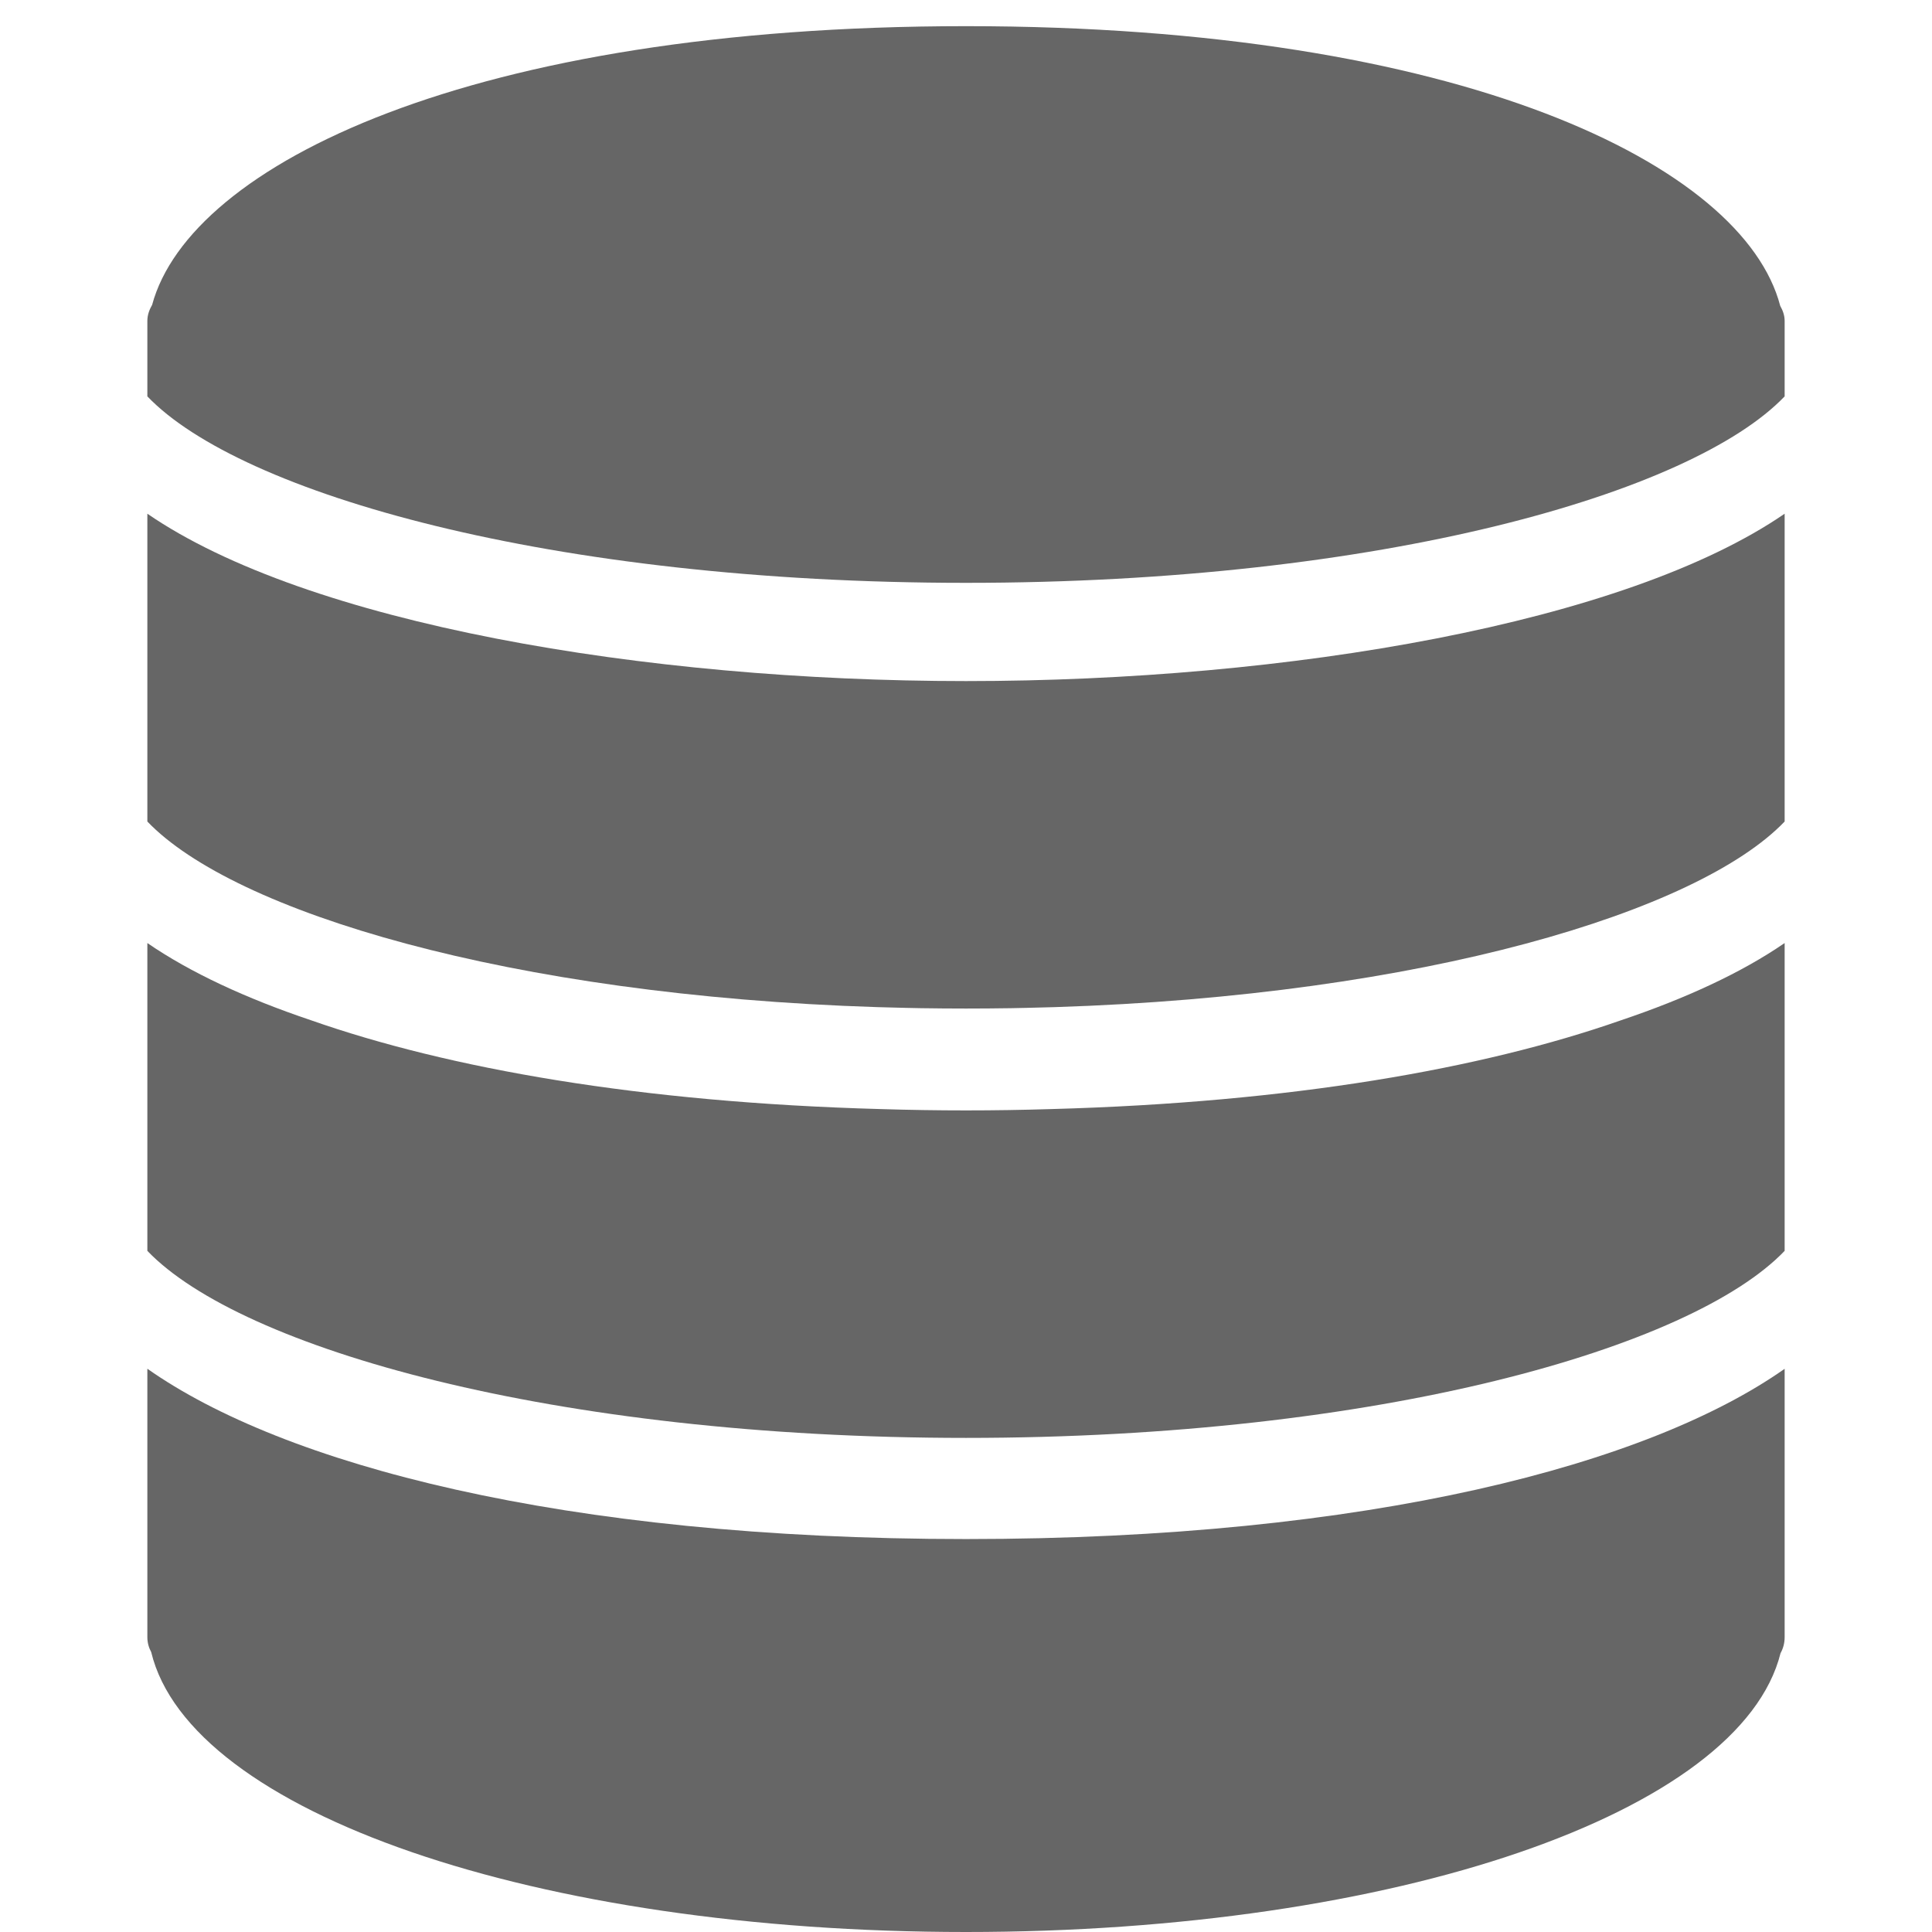
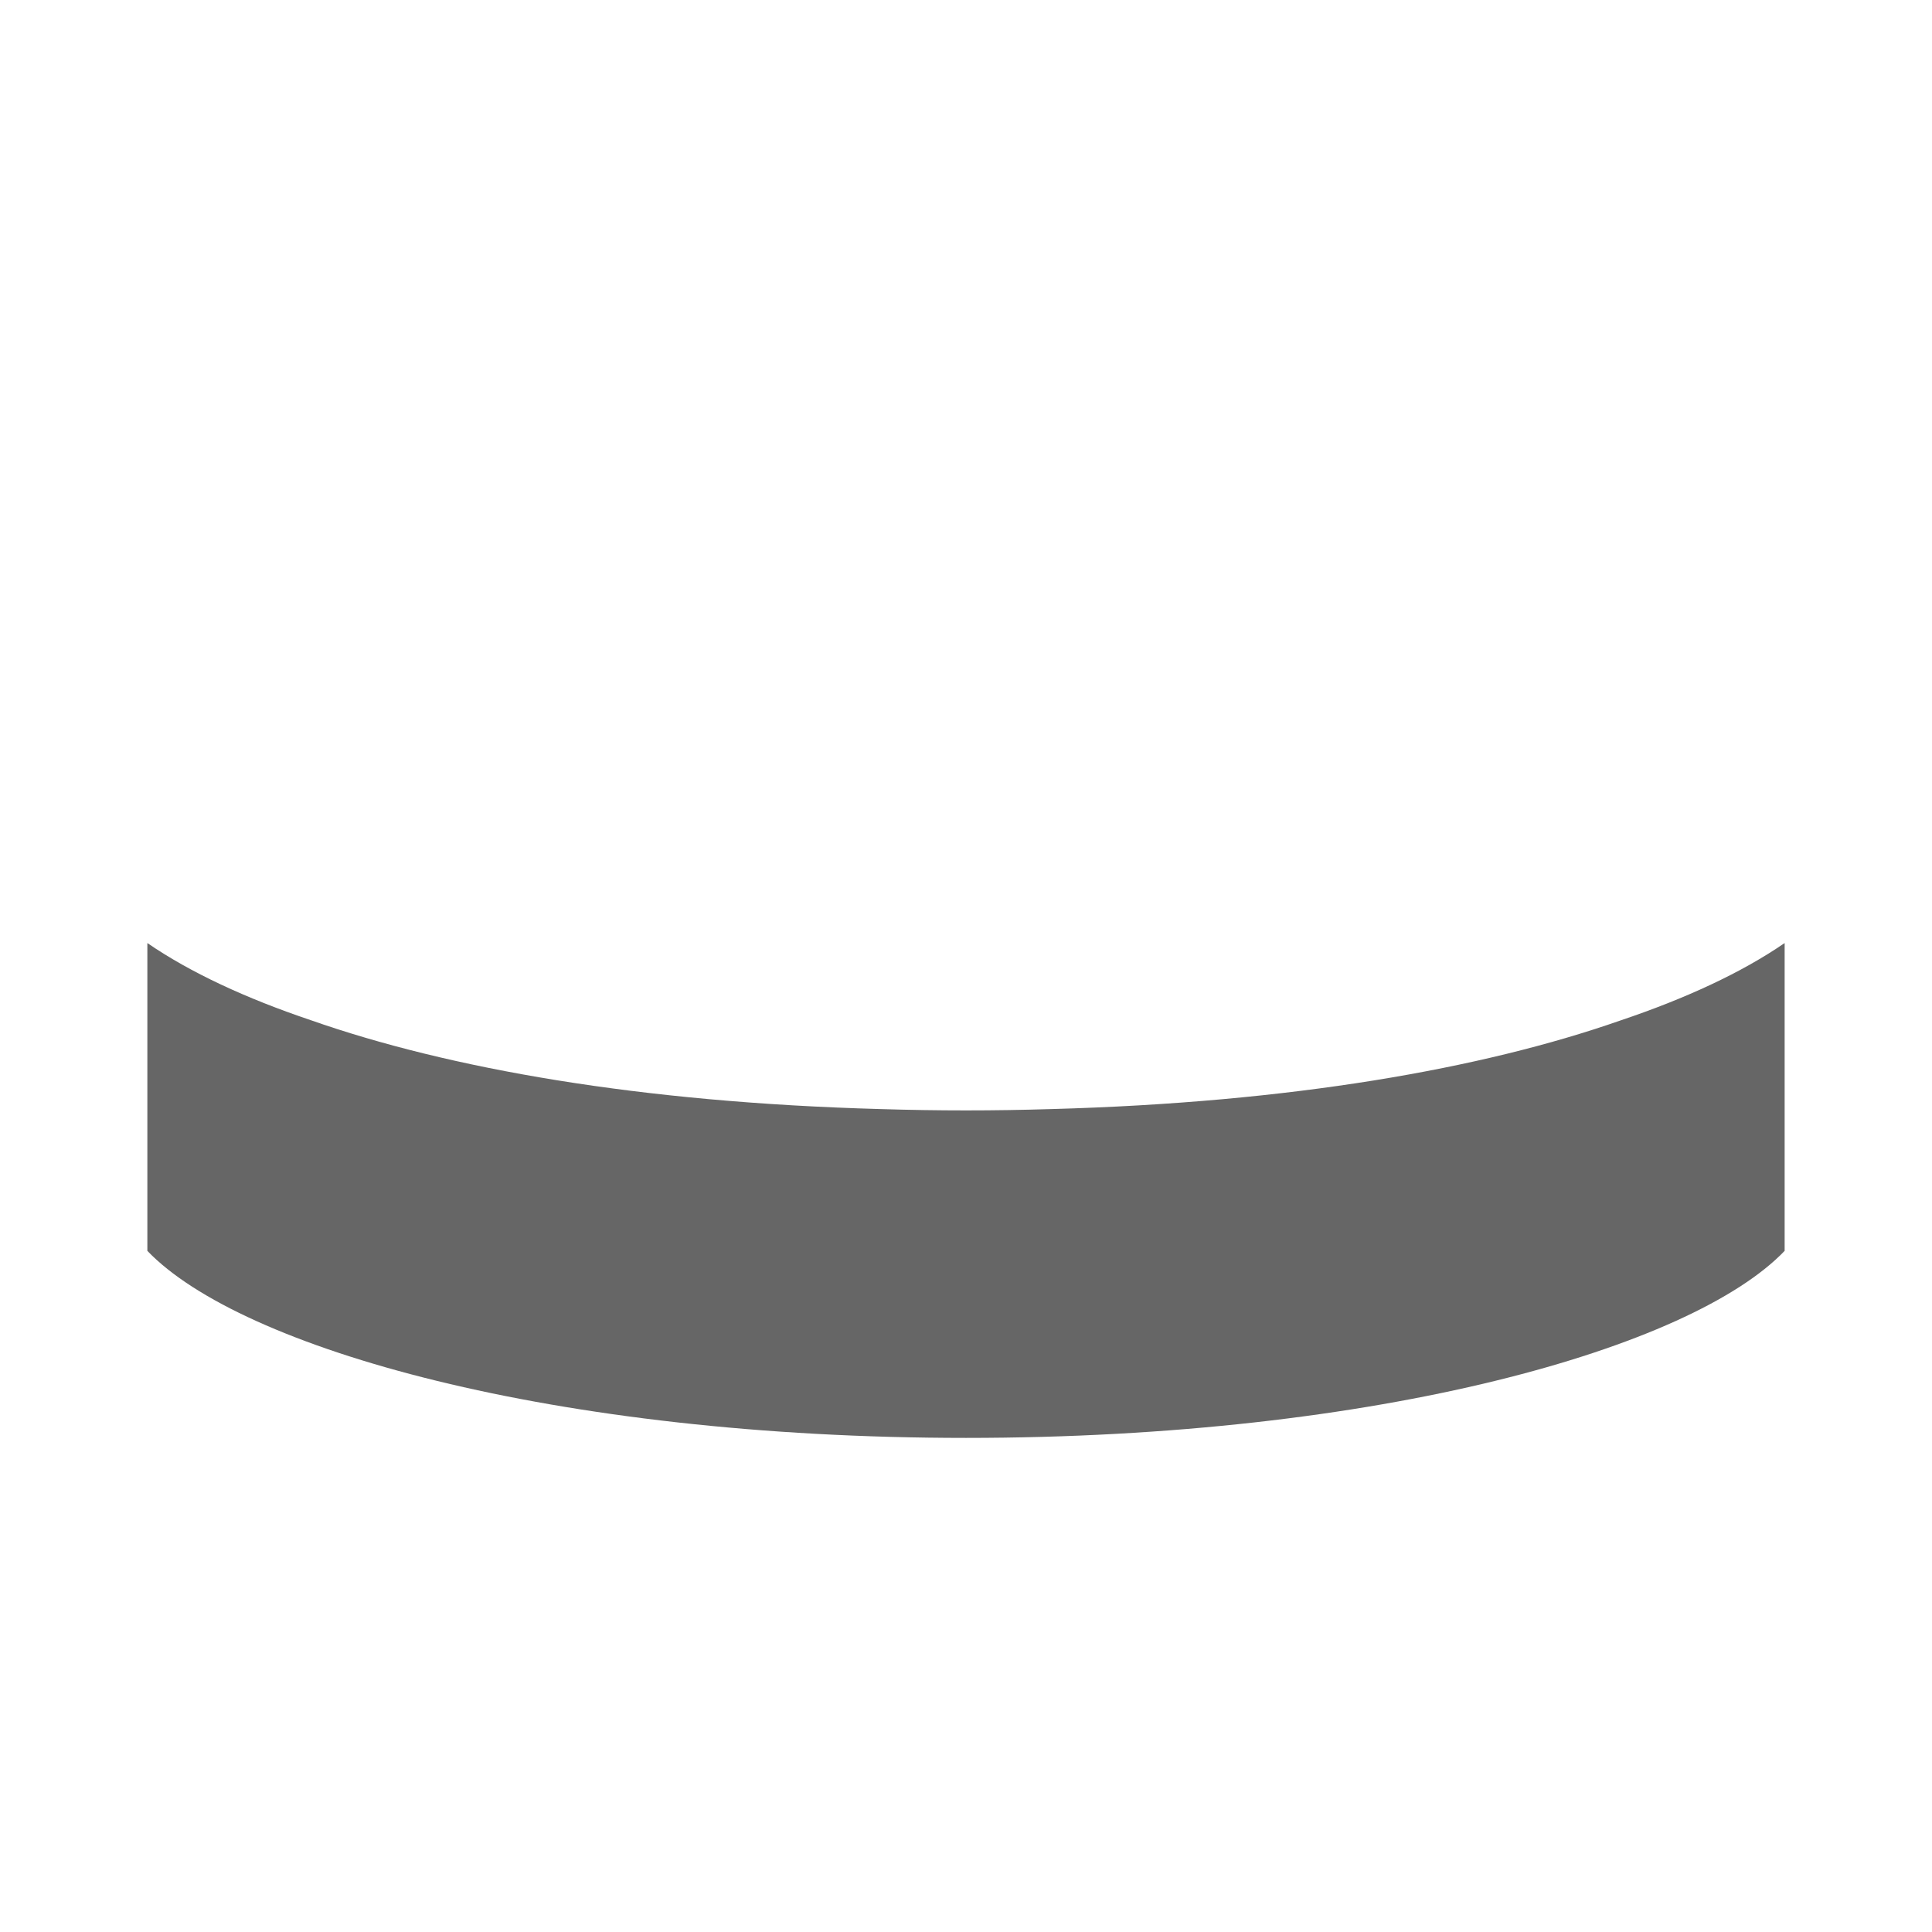
<svg xmlns="http://www.w3.org/2000/svg" xmlns:ns1="http://www.bohemiancoding.com/sketch/ns" height="100px" width="100px" fill="#666666" viewBox="0 0 50 59" version="1.1" x="0px" y="0px">
  <title>175 - Database Cluster (Solid)</title>
  <desc>Created with Sketch.</desc>
  <g stroke="none" stroke-width="1" fill="none" fill-rule="evenodd" ns1:type="MSPage">
    <g ns1:type="MSLayerGroup" fill="#666666">
      <path d="M27.606,33.869 C26.737,33.896 25.867,33.91 25,33.91 C24.131,33.91 23.258,33.896 22.386,33.869 C15.045,33.668 9.195,32.631 4.983,31.152 C3.004,30.485 1.309,29.698 0,28.799 L0,38.199 C2.846,41.17 12.394,43.911 25,43.911 C37.606,43.911 47.154,41.17 50,38.199 L50,28.799 C48.682,29.705 46.972,30.496 44.975,31.167 C40.765,32.638 34.927,33.669 27.606,33.869" ns1:type="MSShapeGroup" />
-       <path d="M0,15.688 L0,25.088 C2.638,27.842 11.033,30.397 22.286,30.756 C22.402,30.76 22.52,30.762 22.636,30.765 C22.961,30.774 23.287,30.783 23.617,30.788 C24.074,30.795 24.535,30.799 25,30.799 C25.465,30.799 25.926,30.795 26.383,30.788 C26.713,30.783 27.039,30.774 27.364,30.765 C27.48,30.762 27.598,30.76 27.714,30.756 C38.967,30.397 47.362,27.842 50,25.088 L50,15.688 C45.133,19.032 34.844,20.799 25,20.799 C15.156,20.799 4.867,19.032 0,15.688" ns1:type="MSShapeGroup" />
-       <path d="M49.865,9.341 C48.743,5.04 40.115,0.799 25,0.799 C9.923,0.799 1.304,5.019 0.146,9.309 C0.062,9.456 0,9.617 0,9.799 L0,12.105 C2.836,15.066 12.316,17.799 25,17.799 C37.684,17.799 47.164,15.066 50,12.105 L50,9.799 C50,9.631 49.944,9.48 49.865,9.341" ns1:type="MSShapeGroup" />
-       <path d="M0,41.799 L0,50 C0,50.162 0.043,50.315 0.117,50.451 C1.298,55.346 11.864,59 25,59 C38.106,59 48.655,55.361 49.875,50.484 C49.955,50.341 50,50.176 50,50 L50,41.801 C45.865,44.711 37.345,47 25,47 C12.654,47 4.134,44.71 0,41.799" ns1:type="MSShapeGroup" />
    </g>
  </g>
</svg>